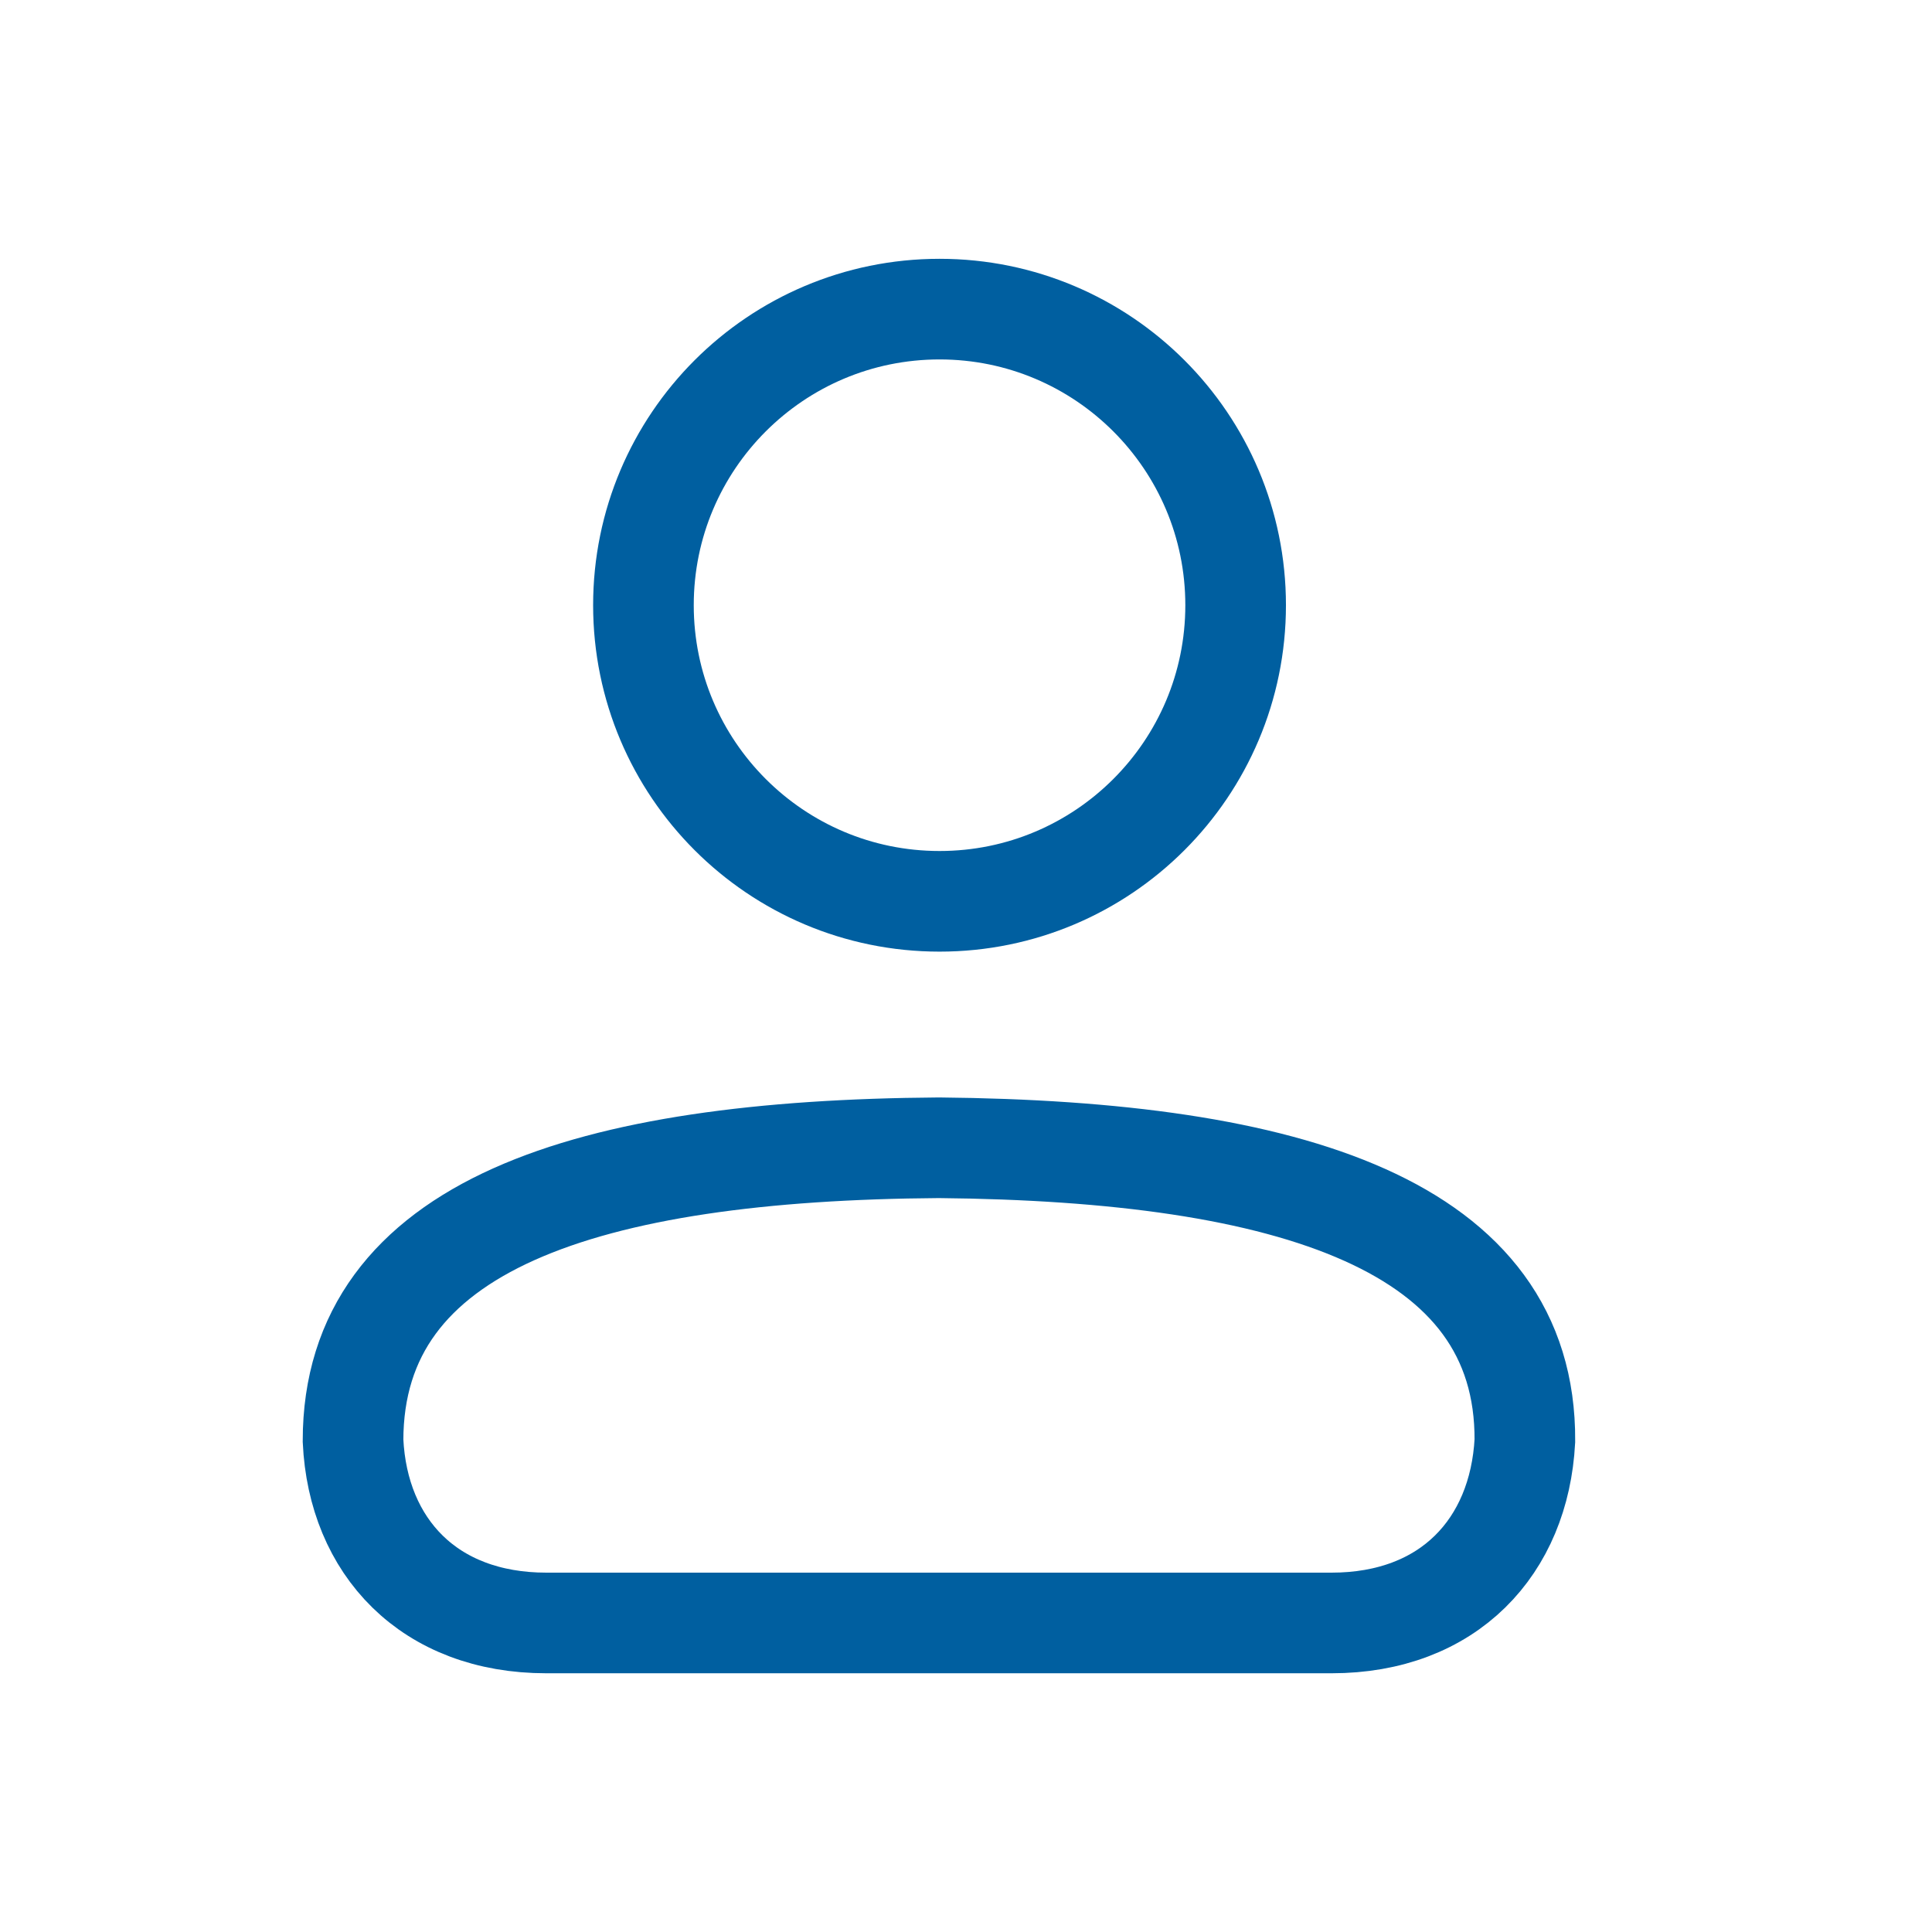
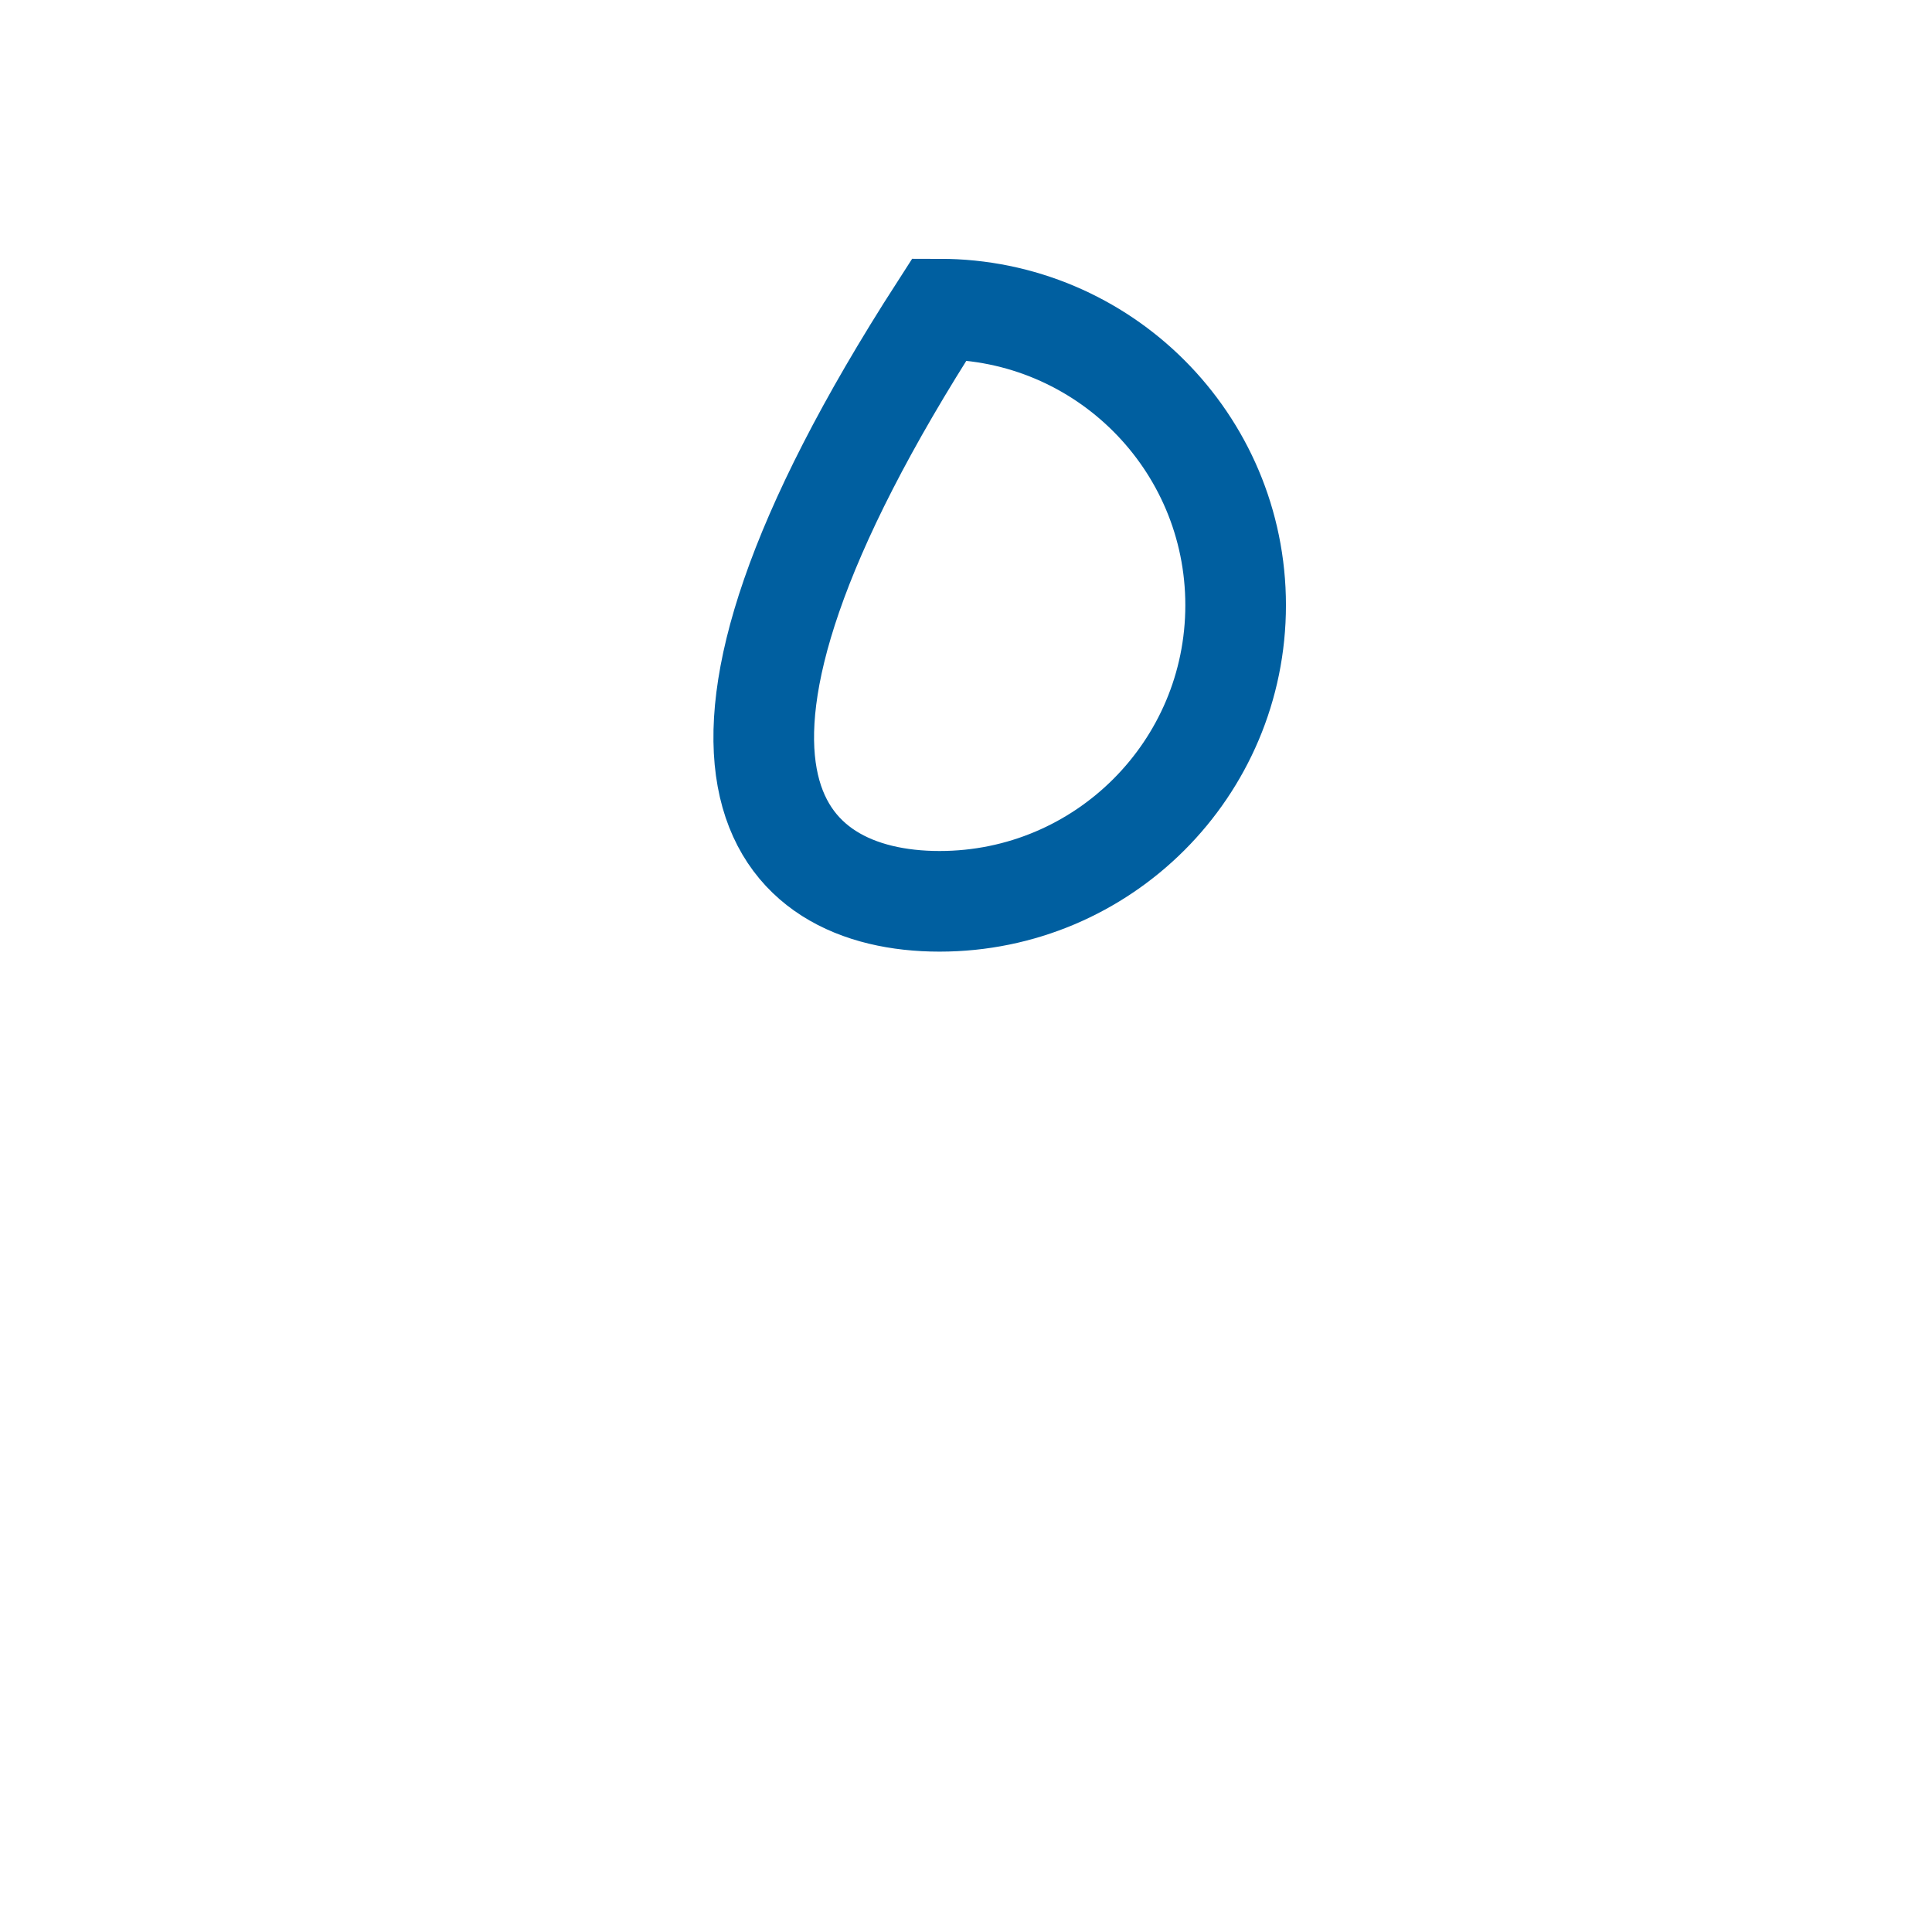
<svg xmlns="http://www.w3.org/2000/svg" width="48" height="48" viewBox="0 0 48 48" fill="none">
-   <path d="M13.575 40.322C10.659 40.322 8.896 38.43 8.771 35.794C8.771 30.429 14.579 28.578 23.328 28.516C32.093 28.599 37.916 30.45 37.885 35.794C37.744 38.43 35.992 40.322 33.081 40.322H13.575Z" stroke="#005FA0" stroke-width="2.5" stroke-miterlimit="10" />
-   <path d="M23.343 22.393C27.405 22.393 30.699 19.099 30.699 15.036C30.699 10.973 27.405 7.68 23.343 7.68C19.28 7.68 15.986 10.973 15.986 15.036C15.986 19.099 19.28 22.393 23.343 22.393Z" stroke="#005FA0" stroke-width="2.5" stroke-miterlimit="10" />
+   <path d="M23.343 22.393C27.405 22.393 30.699 19.099 30.699 15.036C30.699 10.973 27.405 7.68 23.343 7.68C15.986 19.099 19.28 22.393 23.343 22.393Z" stroke="#005FA0" stroke-width="2.5" stroke-miterlimit="10" />
</svg>